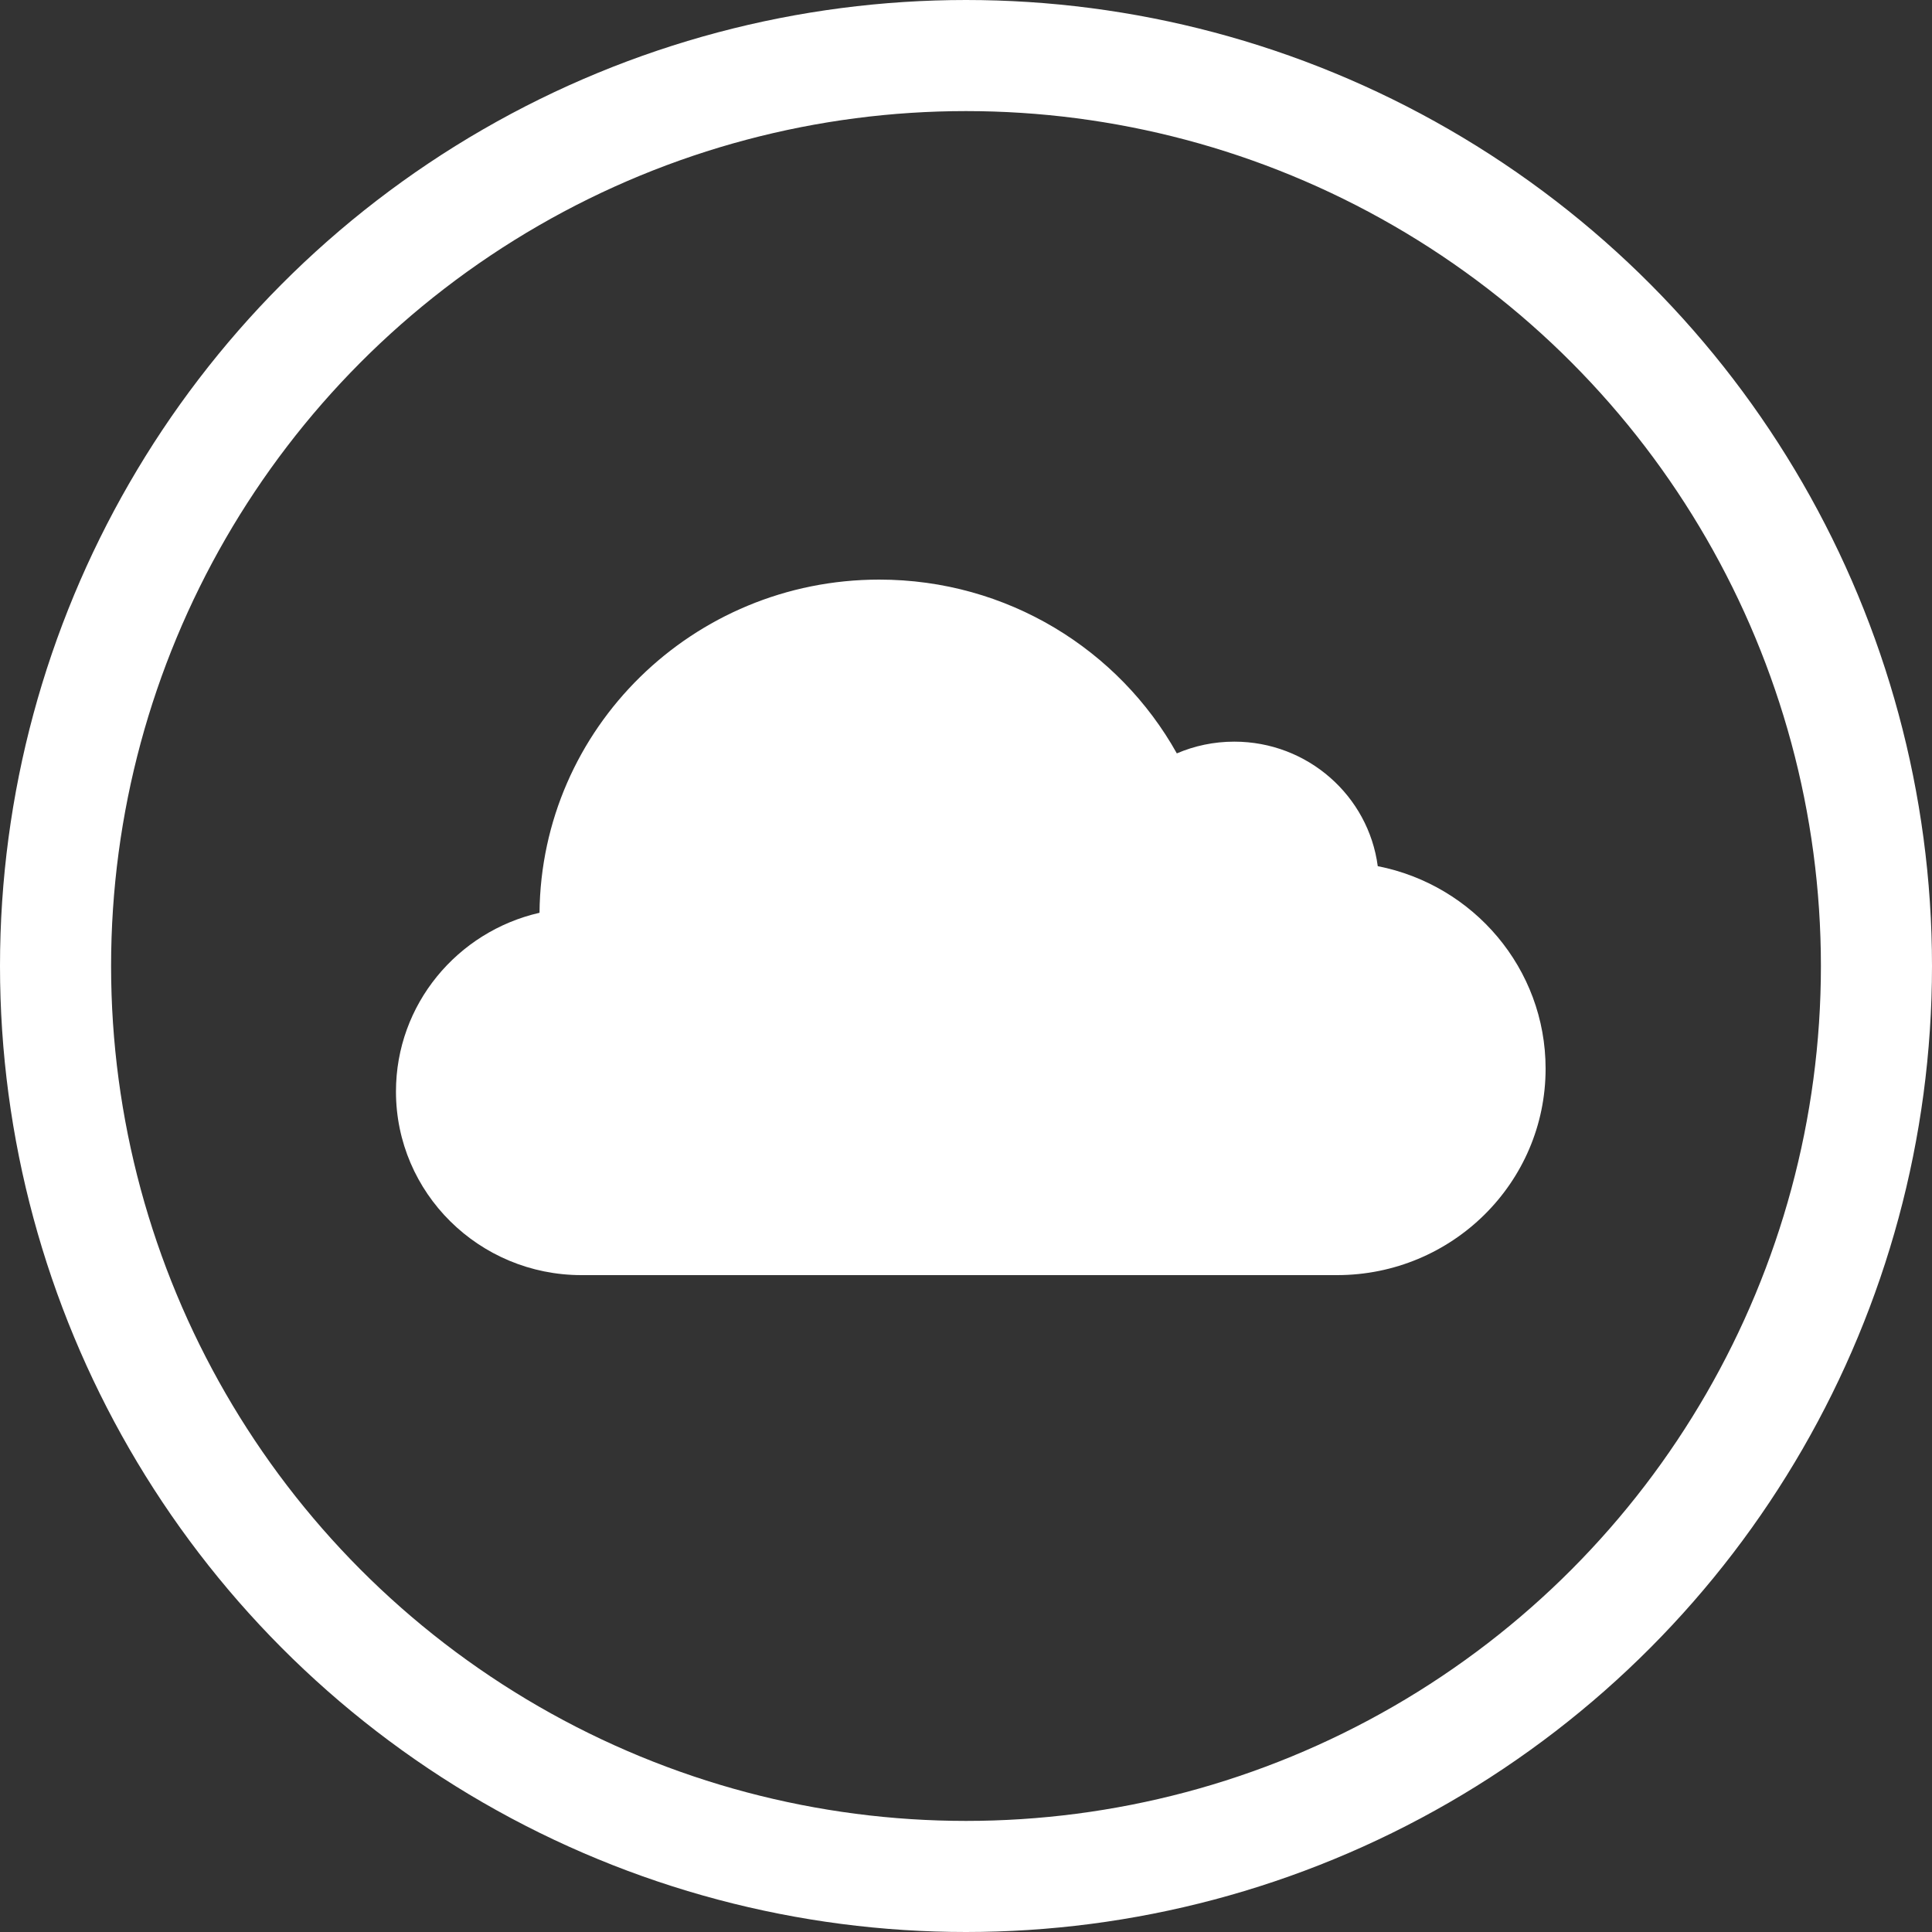
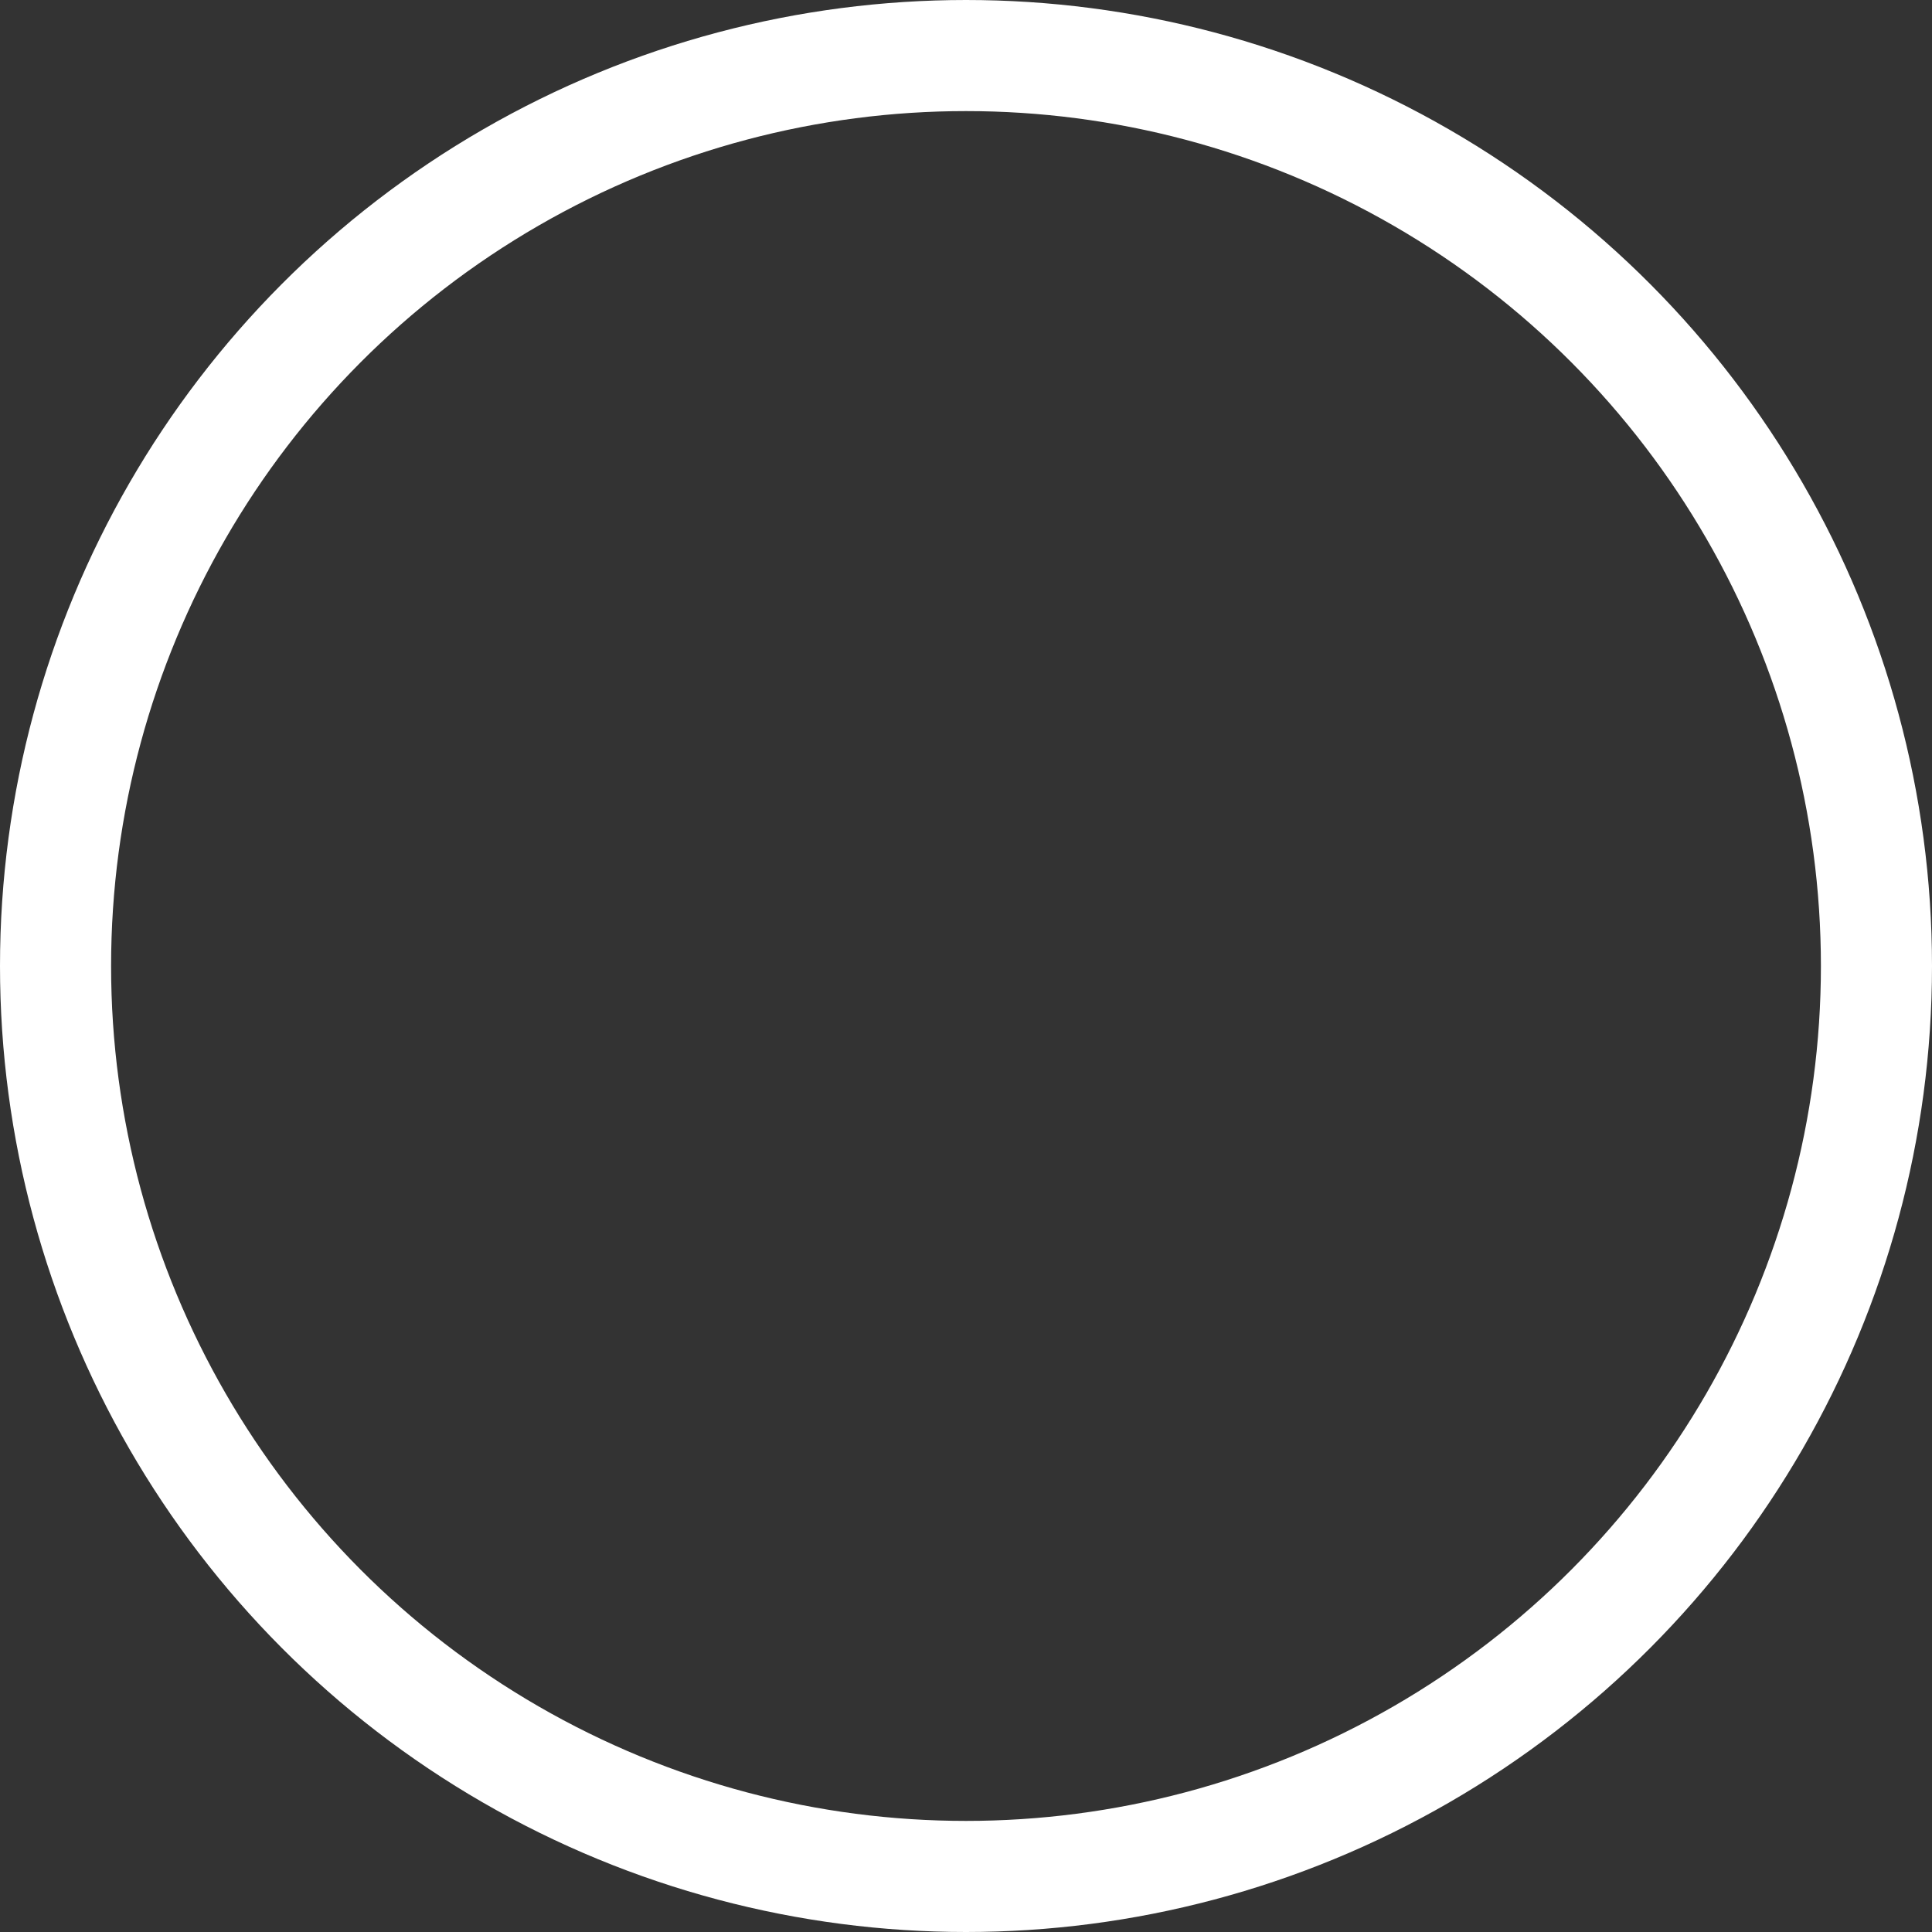
<svg xmlns="http://www.w3.org/2000/svg" width="40px" height="40px" viewBox="0 0 40 40" version="1.1">
  <rect x="0" y="0" width="40" height="40" fill="#333333" stroke="none" />
  <title>Group 2@2x</title>
  <desc>Created with Sketch.</desc>
  <defs>
    <linearGradient id="grad2" x1="0%" y1="100%" x2="0%" y2="0%">
      <stop offset="0%" style="stop-color:#fff;stop-opacity:1" />
      <stop offset="100%" style="stop-color:#fff;stop-opacity:1" />
    </linearGradient>
    <linearGradient id="grad3" x1="0%" y1="0%" x2="0%" y2="100%">
      <stop offset="0%" style="stop-color:#fff;stop-opacity:1" />
      <stop offset="100%" style="stop-color:#fff;stop-opacity:1" />
    </linearGradient>
  </defs>
  <g id="Page-1" stroke="none" stroke-width="1" fill="none" fill-rule="evenodd">
    <g id="Group-2">
      <g id="Group">
        <circle id="Oval-Copy" stroke="url(#grad2)" stroke-width="2.3" cx="20" cy="20" r="18.85" />
        <g id="clouds-copy" transform="translate(20, 19.5) scale(-1, 1) translate(-20, -19.5) translate(8, 12)" fill="url(#grad3)" fill-rule="nonzero">
-           <path d="M19.961,14.4 C22.082,14.4 23.802,12.698 23.802,10.599 C23.802,8.796 22.532,7.287 20.83,6.898 C20.795,3.082 17.659,0 13.796,0 C11.143,0 8.834,1.453 7.635,3.598 C7.271,3.442 6.869,3.355 6.446,3.355 C4.924,3.355 3.667,4.479 3.475,5.933 C1.494,6.322 0,8.051 0,10.126 C0,12.486 1.934,14.4 4.319,14.4 C4.984,14.4 19.506,14.4 19.961,14.4 Z" id="Shape" />
-         </g>
+           </g>
      </g>
    </g>
  </g>
</svg>